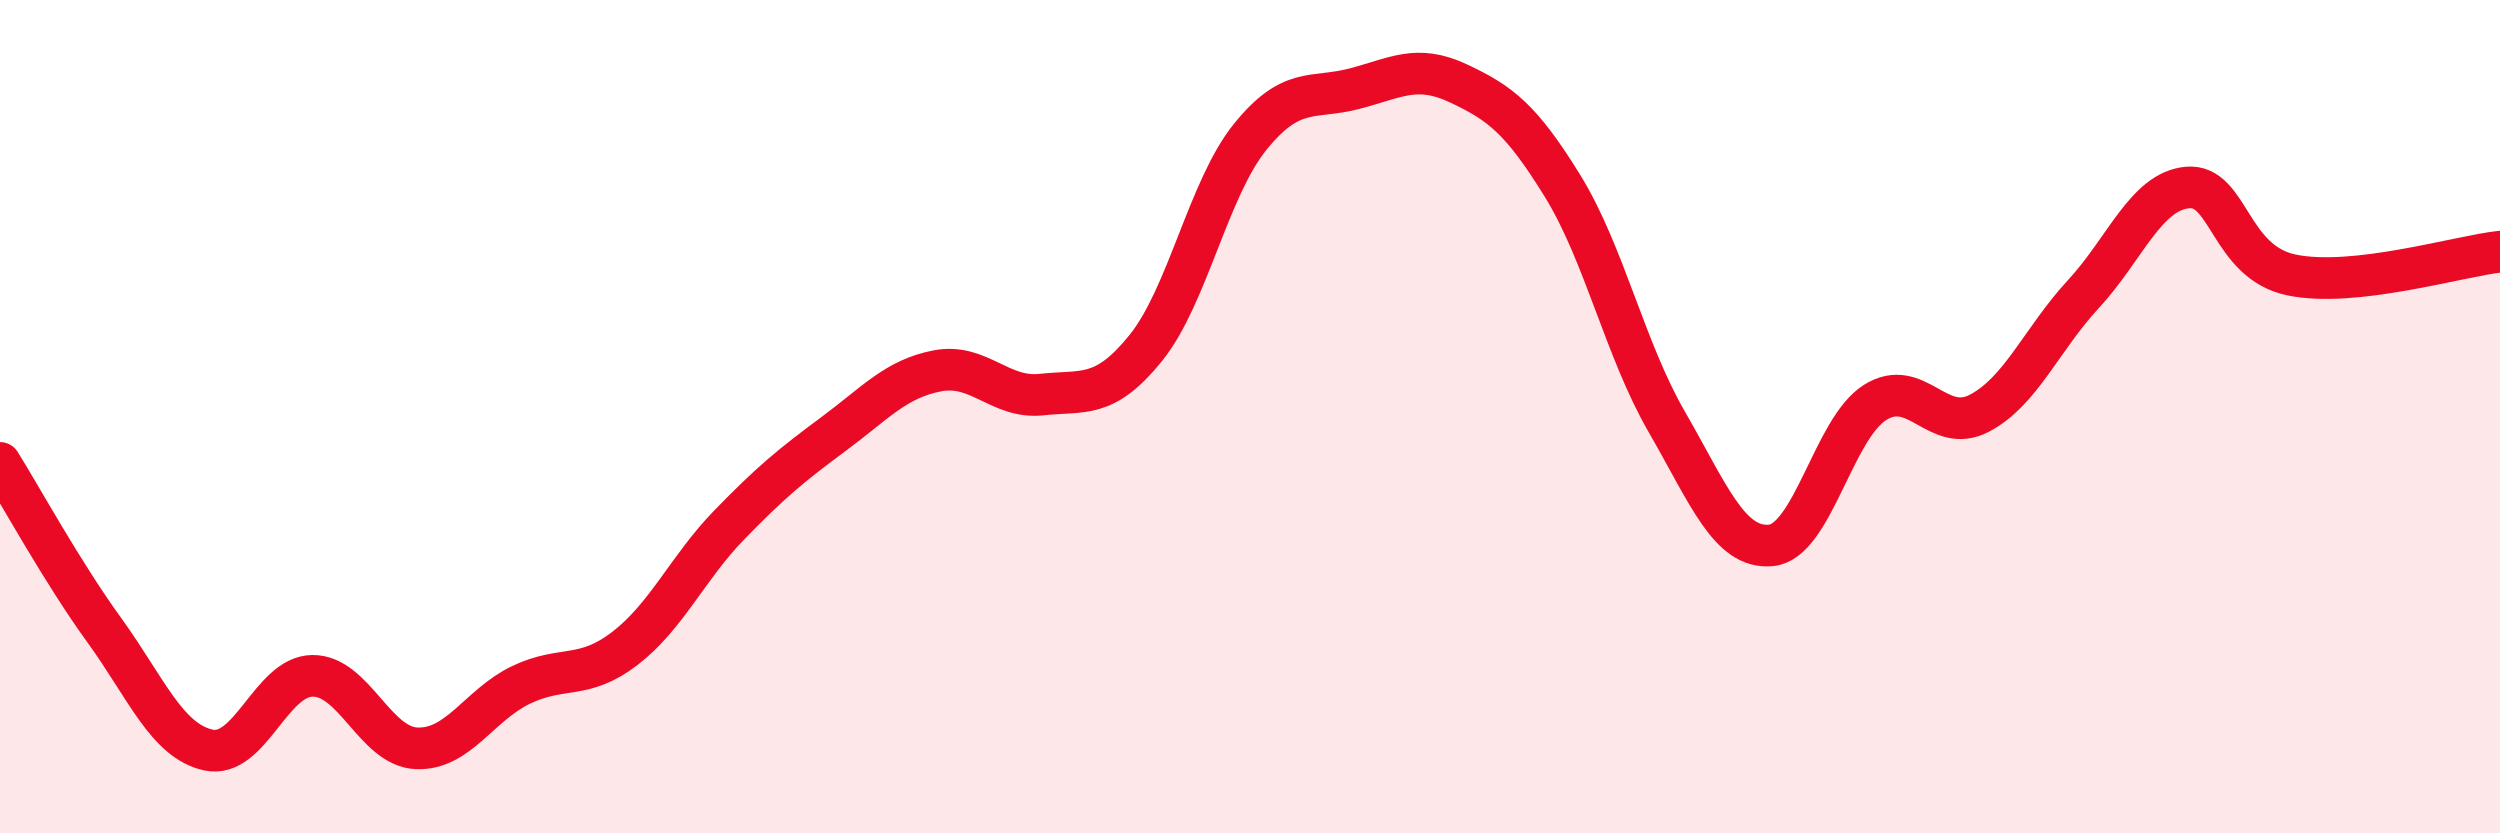
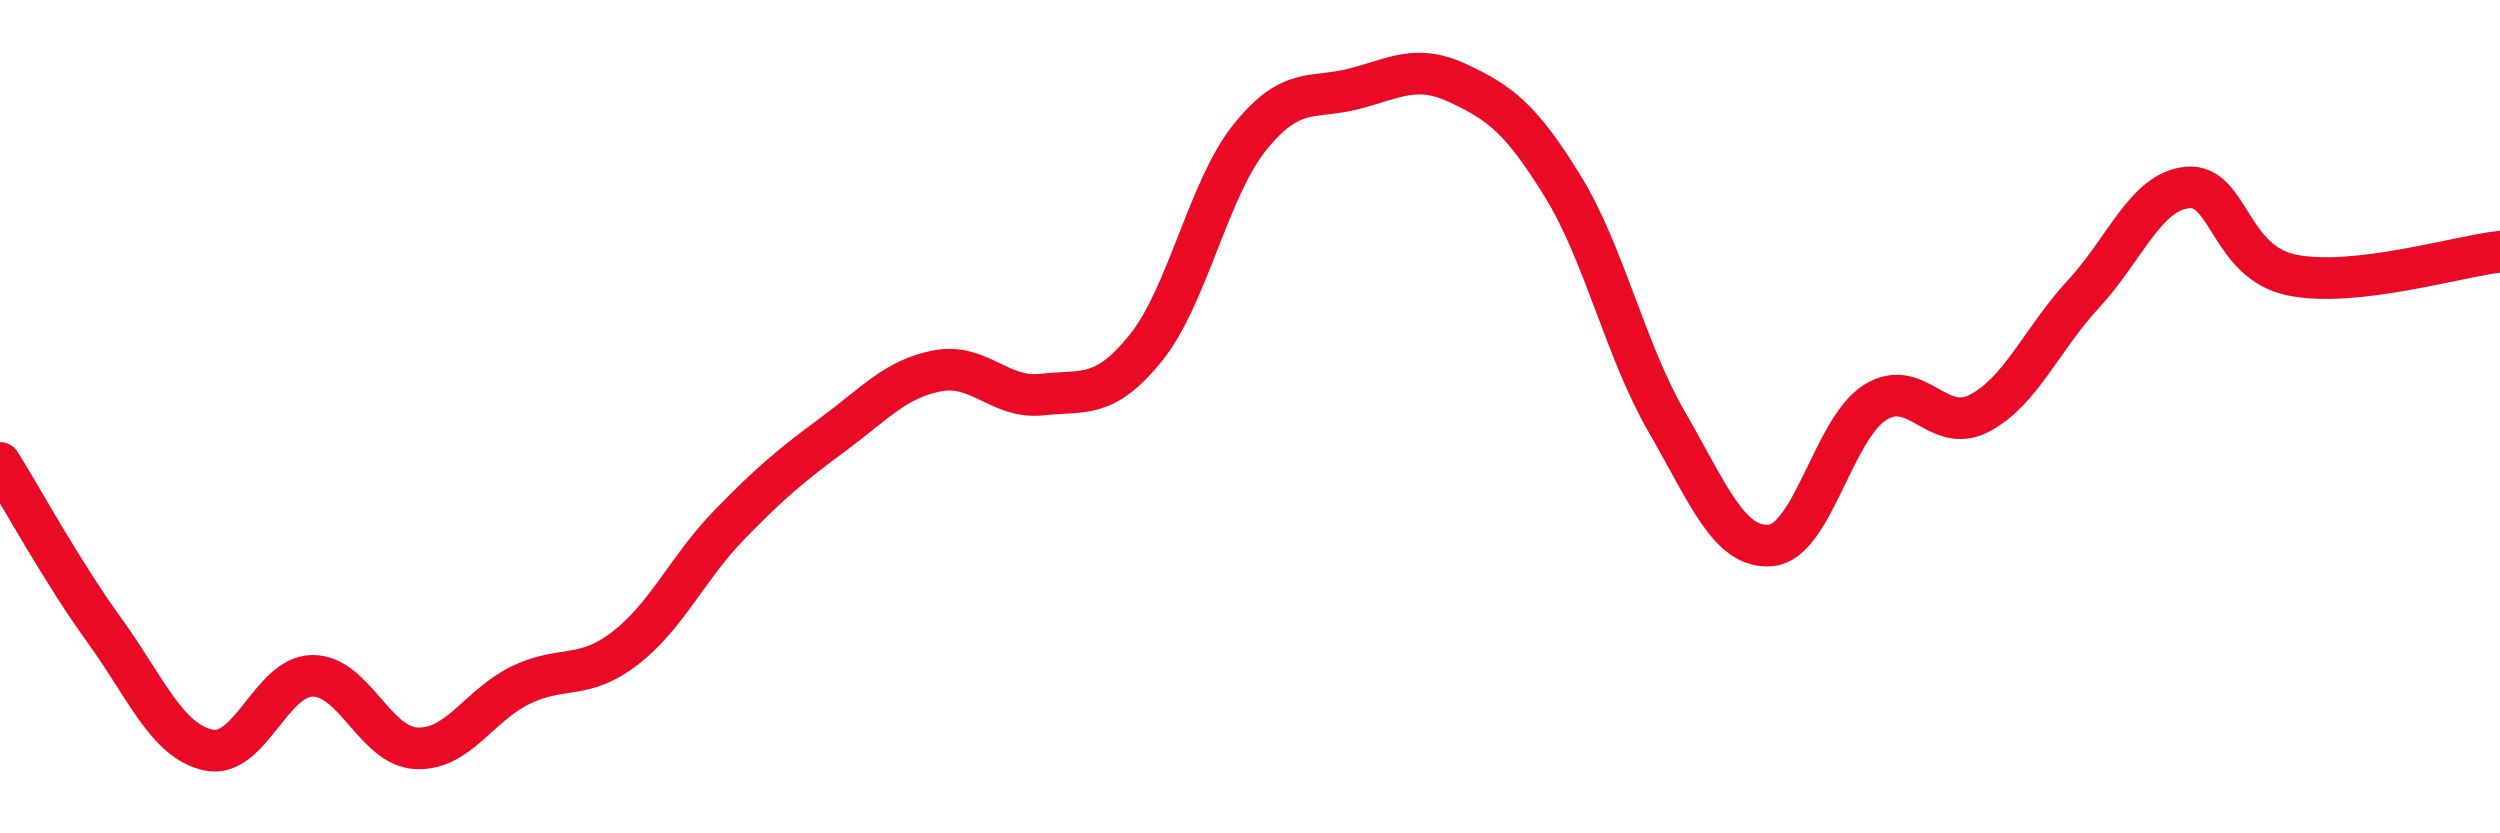
<svg xmlns="http://www.w3.org/2000/svg" width="60" height="20" viewBox="0 0 60 20">
-   <path d="M 0,11.11 C 0.5,11.91 1.5,13.74 2.5,15.12 C 3.5,16.5 4,17.78 5,18 C 6,18.22 6.5,16.23 7.5,16.22 C 8.5,16.21 9,17.92 10,17.96 C 11,18 11.5,16.92 12.5,16.44 C 13.5,15.96 14,16.33 15,15.56 C 16,14.79 16.5,13.63 17.5,12.6 C 18.5,11.57 19,11.16 20,10.42 C 21,9.68 21.5,9.09 22.5,8.9 C 23.5,8.71 24,9.58 25,9.47 C 26,9.36 26.5,9.59 27.5,8.35 C 28.5,7.11 29,4.53 30,3.29 C 31,2.05 31.5,2.39 32.5,2.13 C 33.5,1.87 34,1.53 35,2 C 36,2.47 36.5,2.84 37.5,4.46 C 38.5,6.08 39,8.39 40,10.12 C 41,11.85 41.5,13.18 42.5,13.09 C 43.5,13 44,10.29 45,9.66 C 46,9.03 46.5,10.44 47.5,9.92 C 48.5,9.4 49,8.14 50,7.06 C 51,5.98 51.5,4.59 52.5,4.5 C 53.5,4.41 53.5,6.29 55,6.6 C 56.5,6.91 59,6.15 60,6.04L60 20L0 20Z" fill="#EB0A25" opacity="0.1" stroke-linecap="round" stroke-linejoin="round" />
  <path d="M 0,11.11 C 0.5,11.91 1.5,13.74 2.5,15.12 C 3.5,16.5 4,17.78 5,18 C 6,18.22 6.5,16.23 7.5,16.22 C 8.5,16.21 9,17.92 10,17.96 C 11,18 11.5,16.92 12.5,16.44 C 13.5,15.96 14,16.33 15,15.56 C 16,14.79 16.5,13.63 17.5,12.6 C 18.5,11.57 19,11.16 20,10.42 C 21,9.68 21.5,9.09 22.5,8.9 C 23.5,8.71 24,9.58 25,9.47 C 26,9.36 26.5,9.59 27.5,8.35 C 28.5,7.11 29,4.53 30,3.29 C 31,2.05 31.5,2.39 32.5,2.13 C 33.5,1.87 34,1.53 35,2 C 36,2.47 36.5,2.84 37.5,4.46 C 38.5,6.08 39,8.39 40,10.12 C 41,11.85 41.5,13.18 42.5,13.09 C 43.5,13 44,10.29 45,9.66 C 46,9.03 46.5,10.44 47.5,9.92 C 48.5,9.4 49,8.14 50,7.06 C 51,5.98 51.5,4.59 52.5,4.5 C 53.5,4.41 53.5,6.29 55,6.6 C 56.5,6.91 59,6.15 60,6.04" stroke="#EB0A25" stroke-width="1" fill="none" stroke-linecap="round" stroke-linejoin="round" />
</svg>